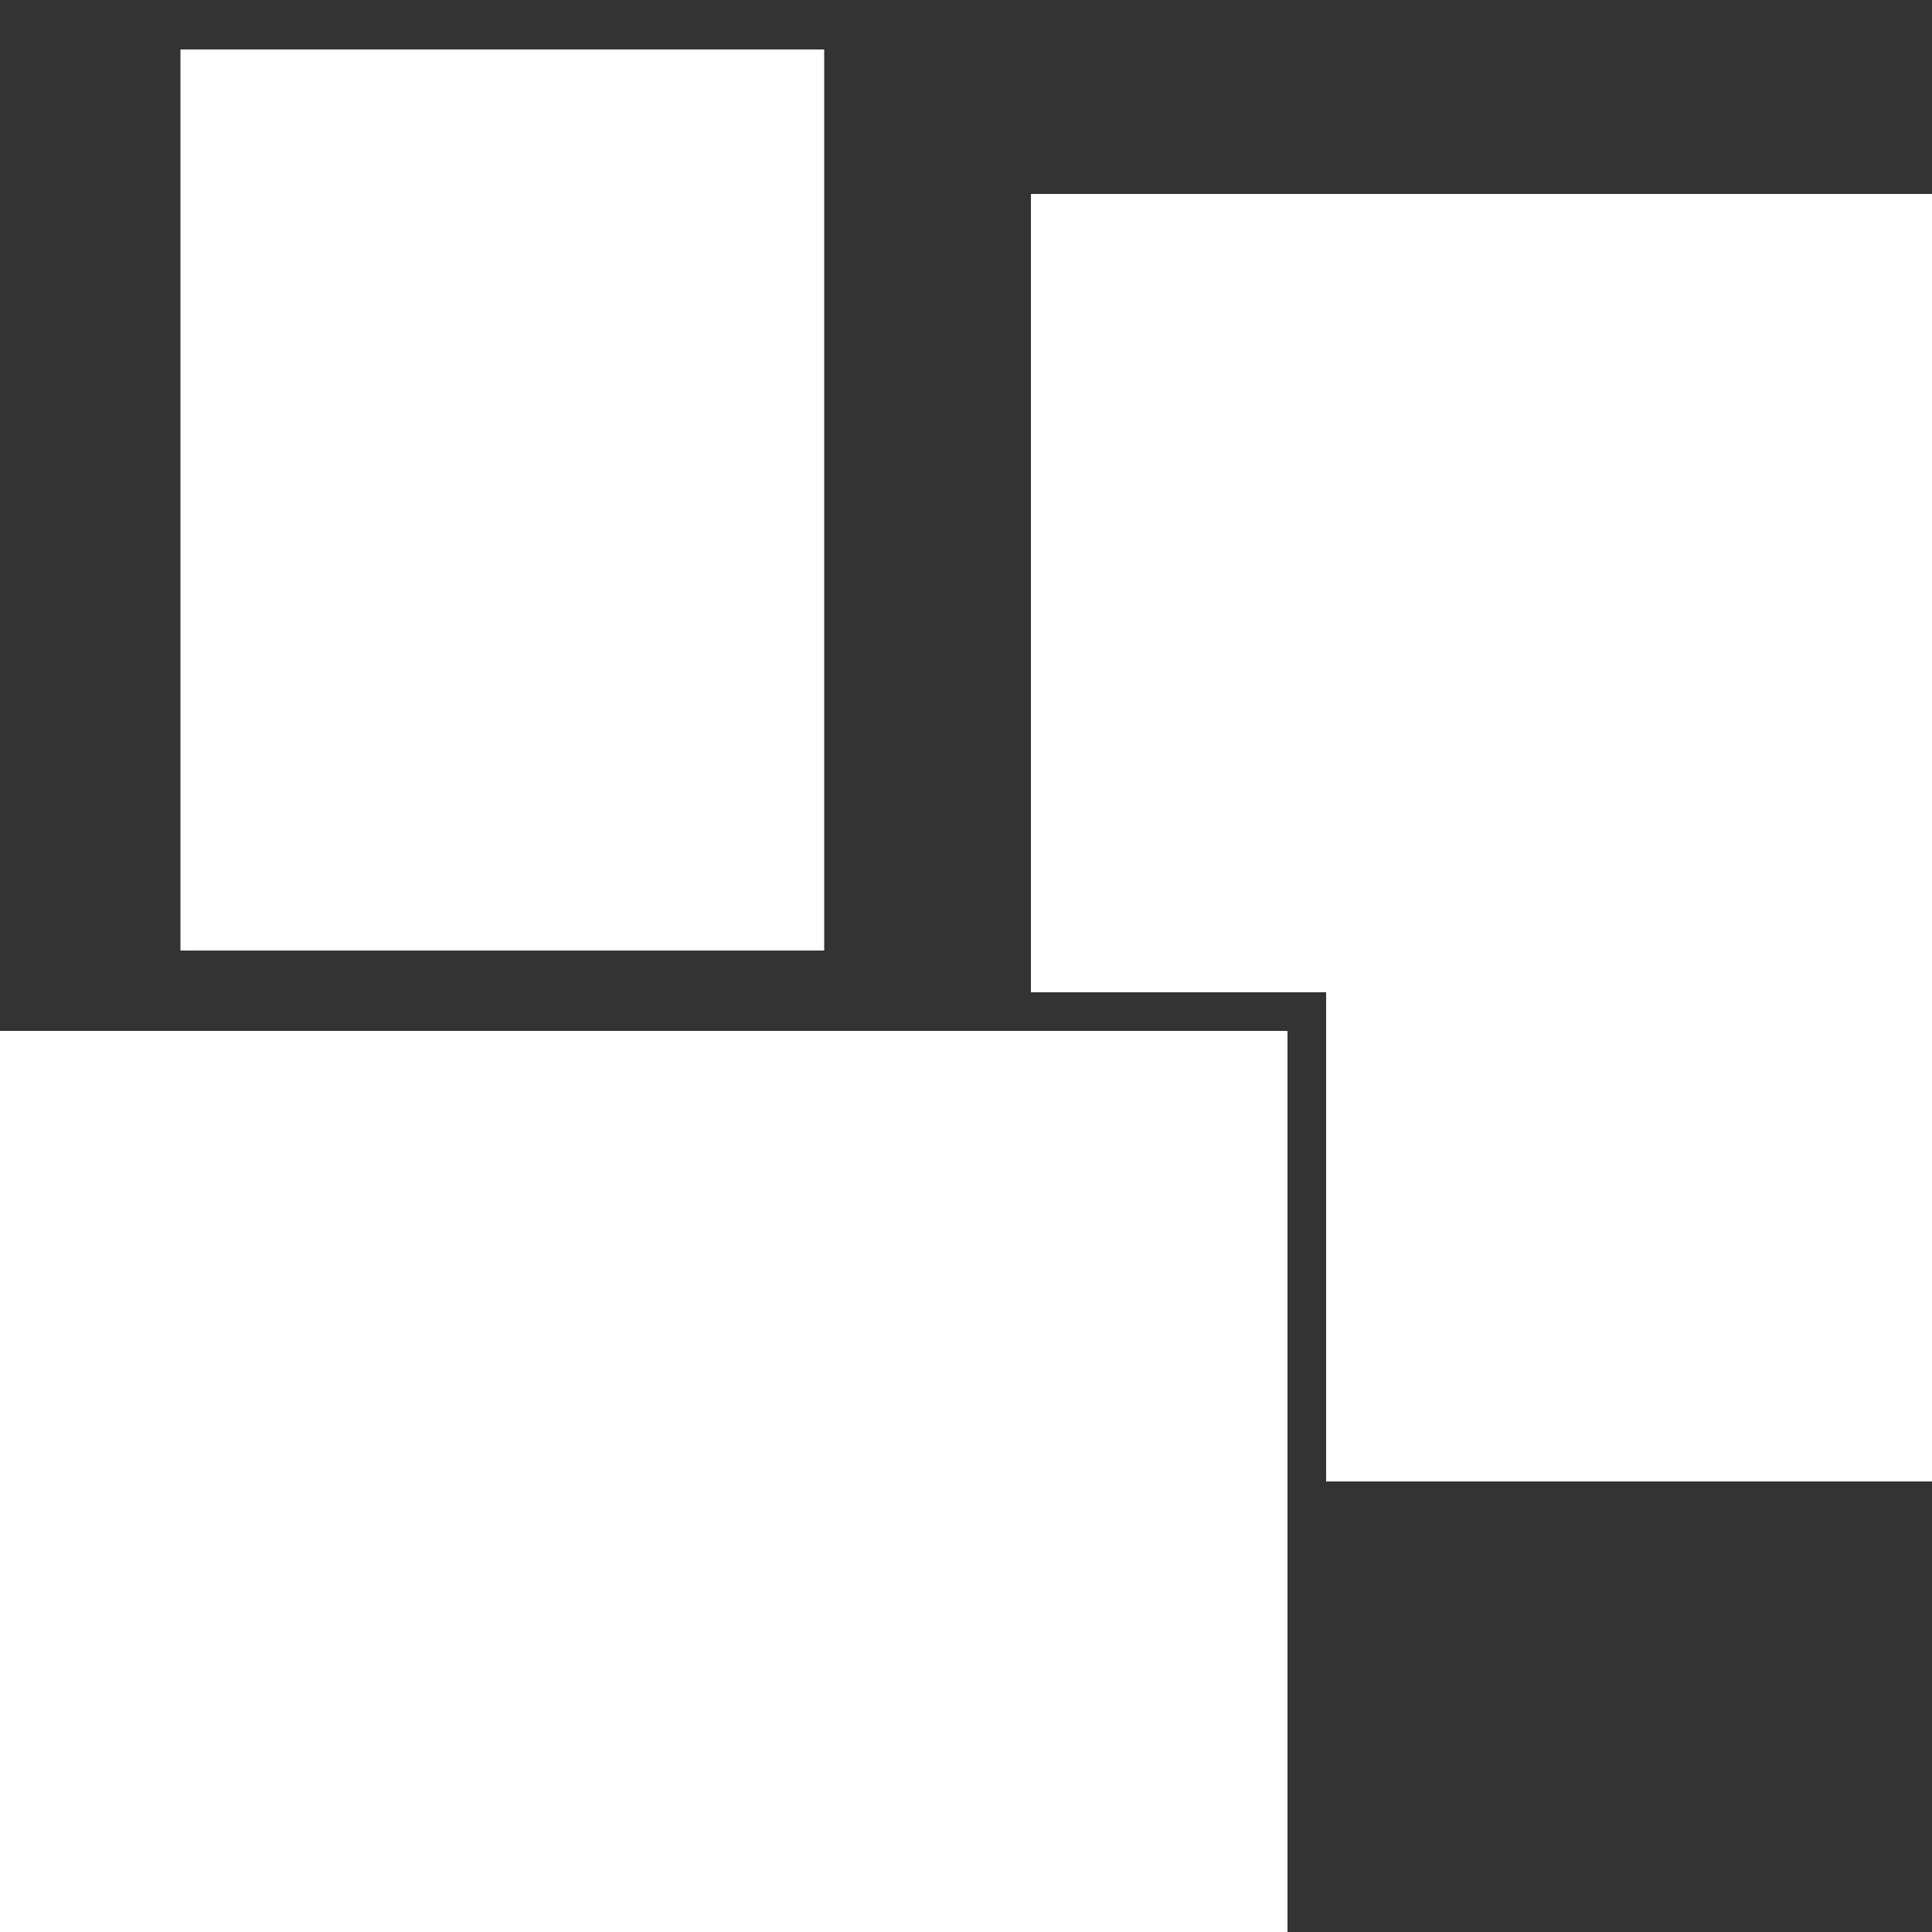
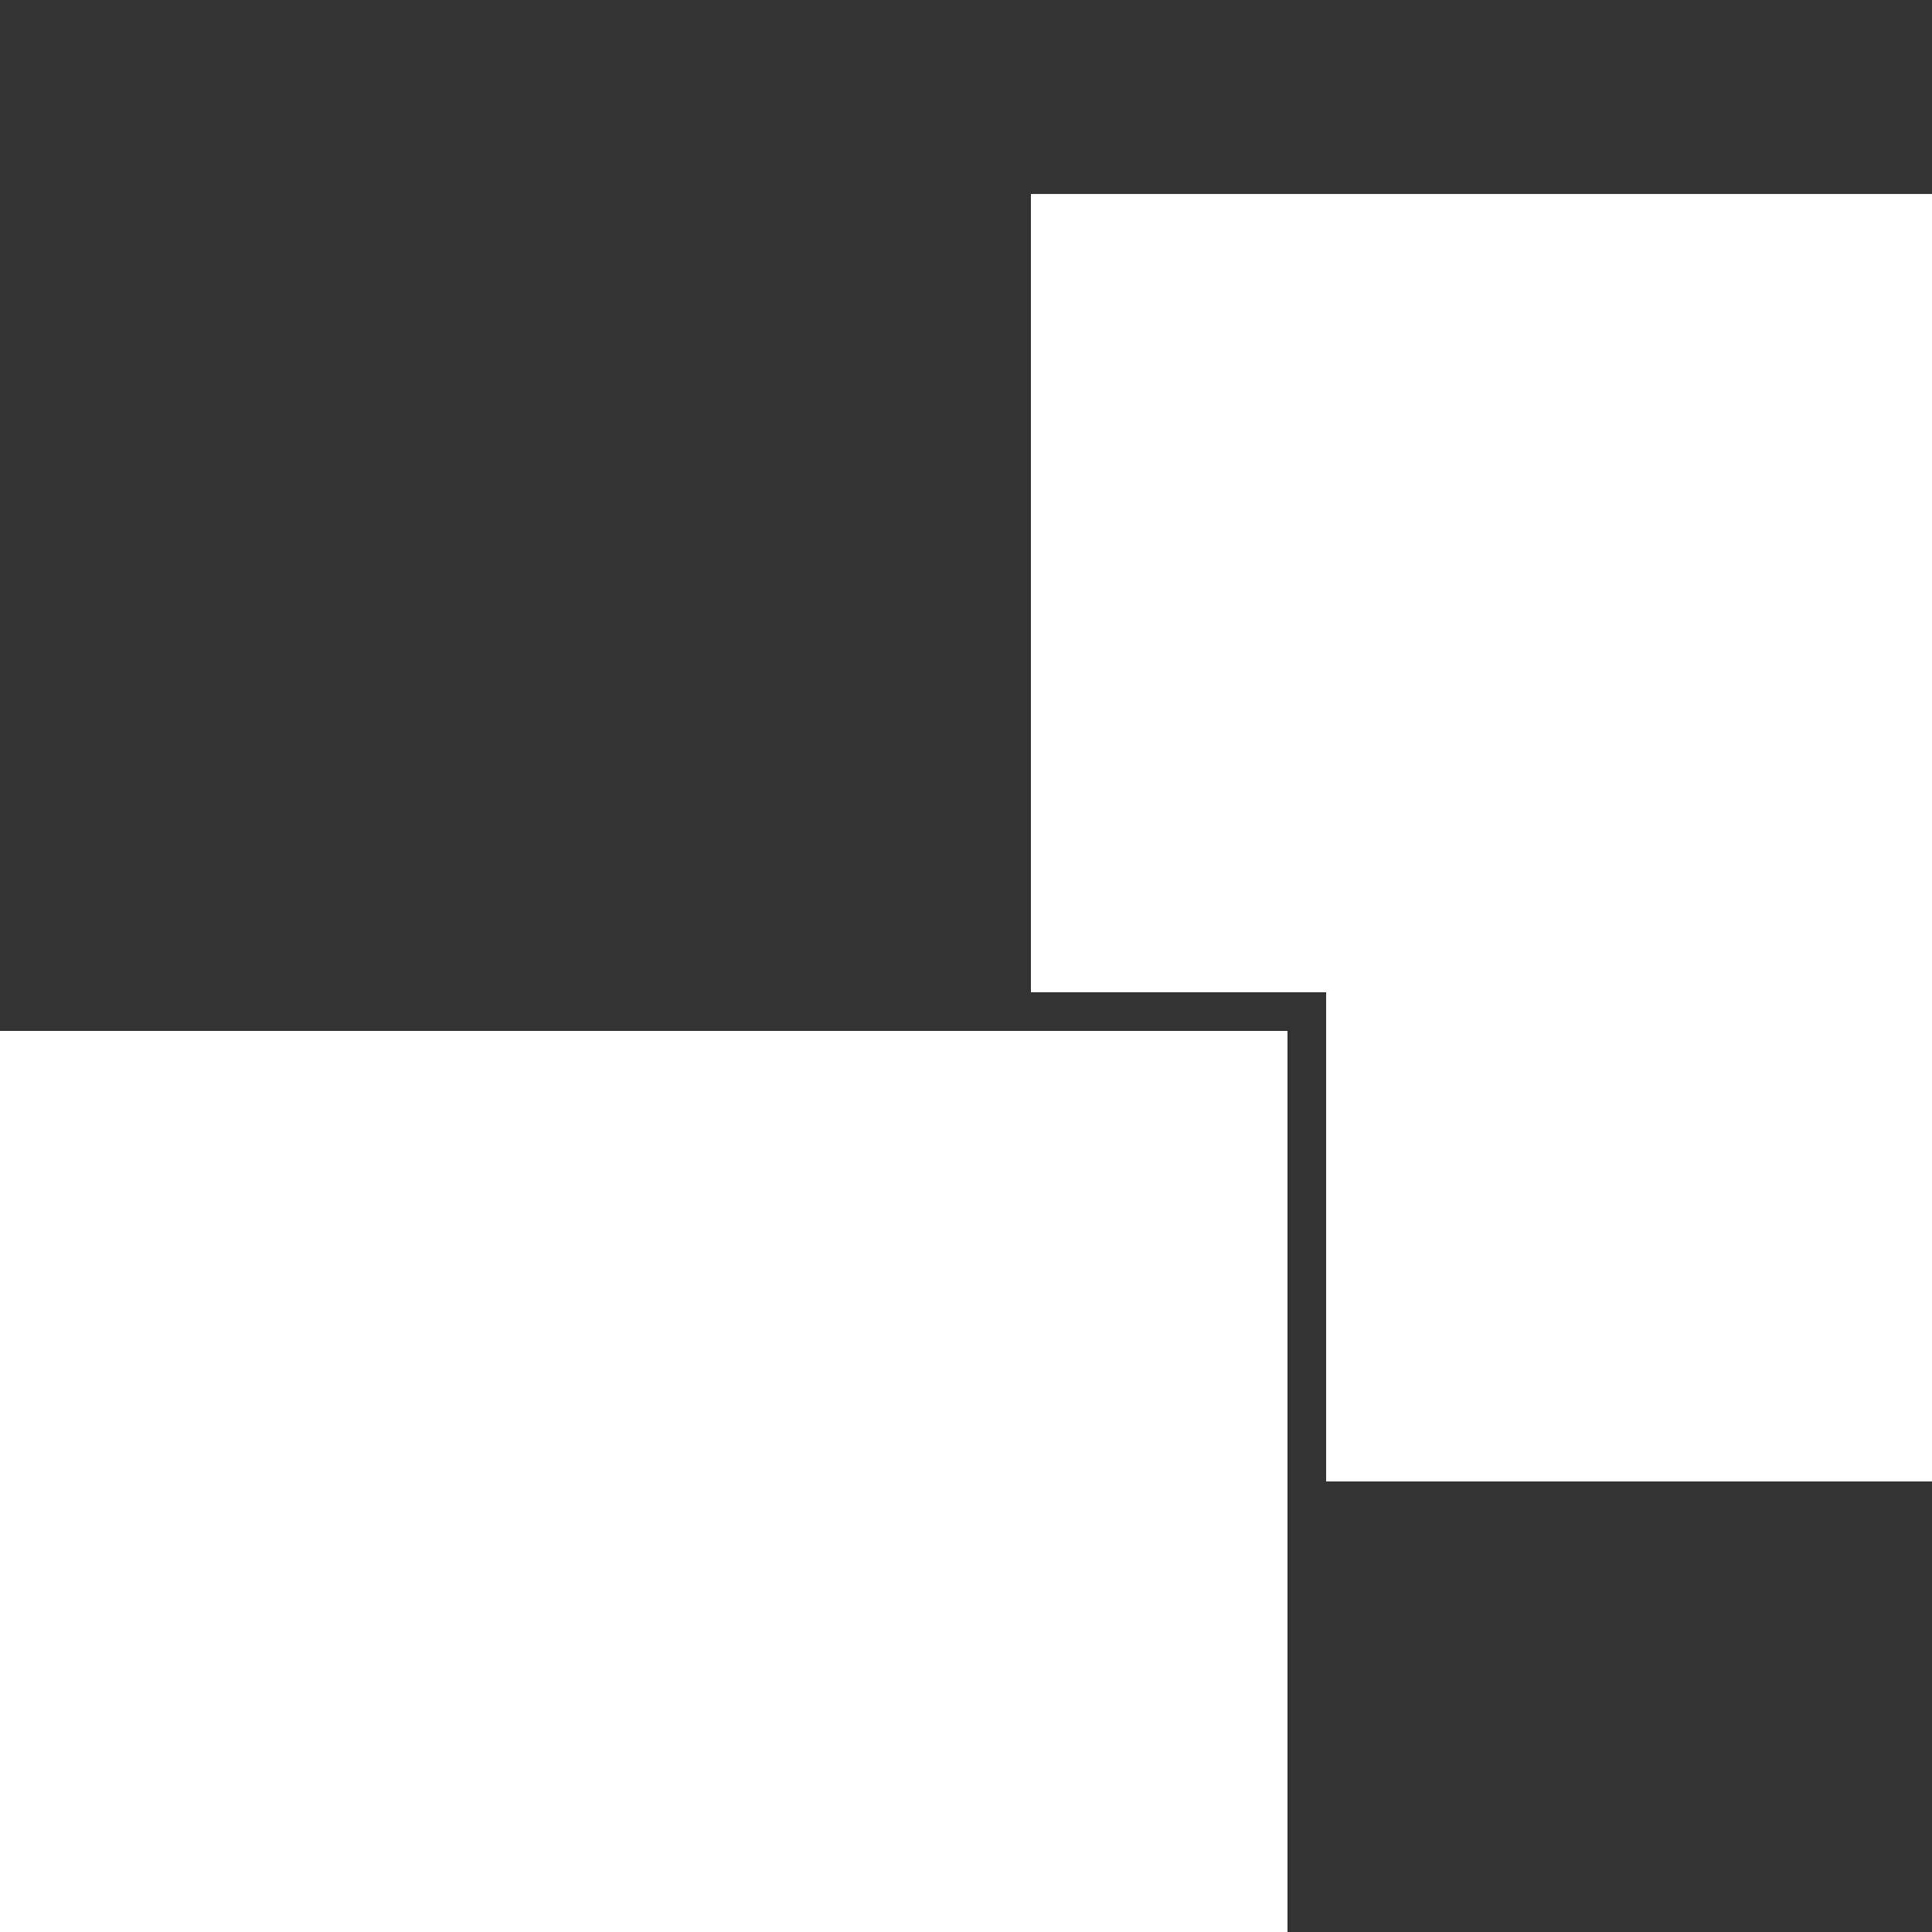
<svg xmlns="http://www.w3.org/2000/svg" viewBox="0 0 500 500">
  <rect x="0" y="0" width="500" height="500" fill="#333333" stroke="none" />
  <defs>
    <style>      .cls-1 {        fill: #fff;      }    </style>
  </defs>
  <g>
    <g id="Layer_1">
      <g>
-         <path class="cls-1" d="M213.3,12.8H46.7v233.2h166.6V12.8Z" />
        <path class="cls-1" d="M0,266.8v233.2h333.2v-233.2H0Z" />
      </g>
      <polygon class="cls-1" points="266.8 50.2 266.8 256.8 343.2 256.8 343.2 383.4 500 383.4 500 50.2 266.8 50.2" />
    </g>
  </g>
</svg>